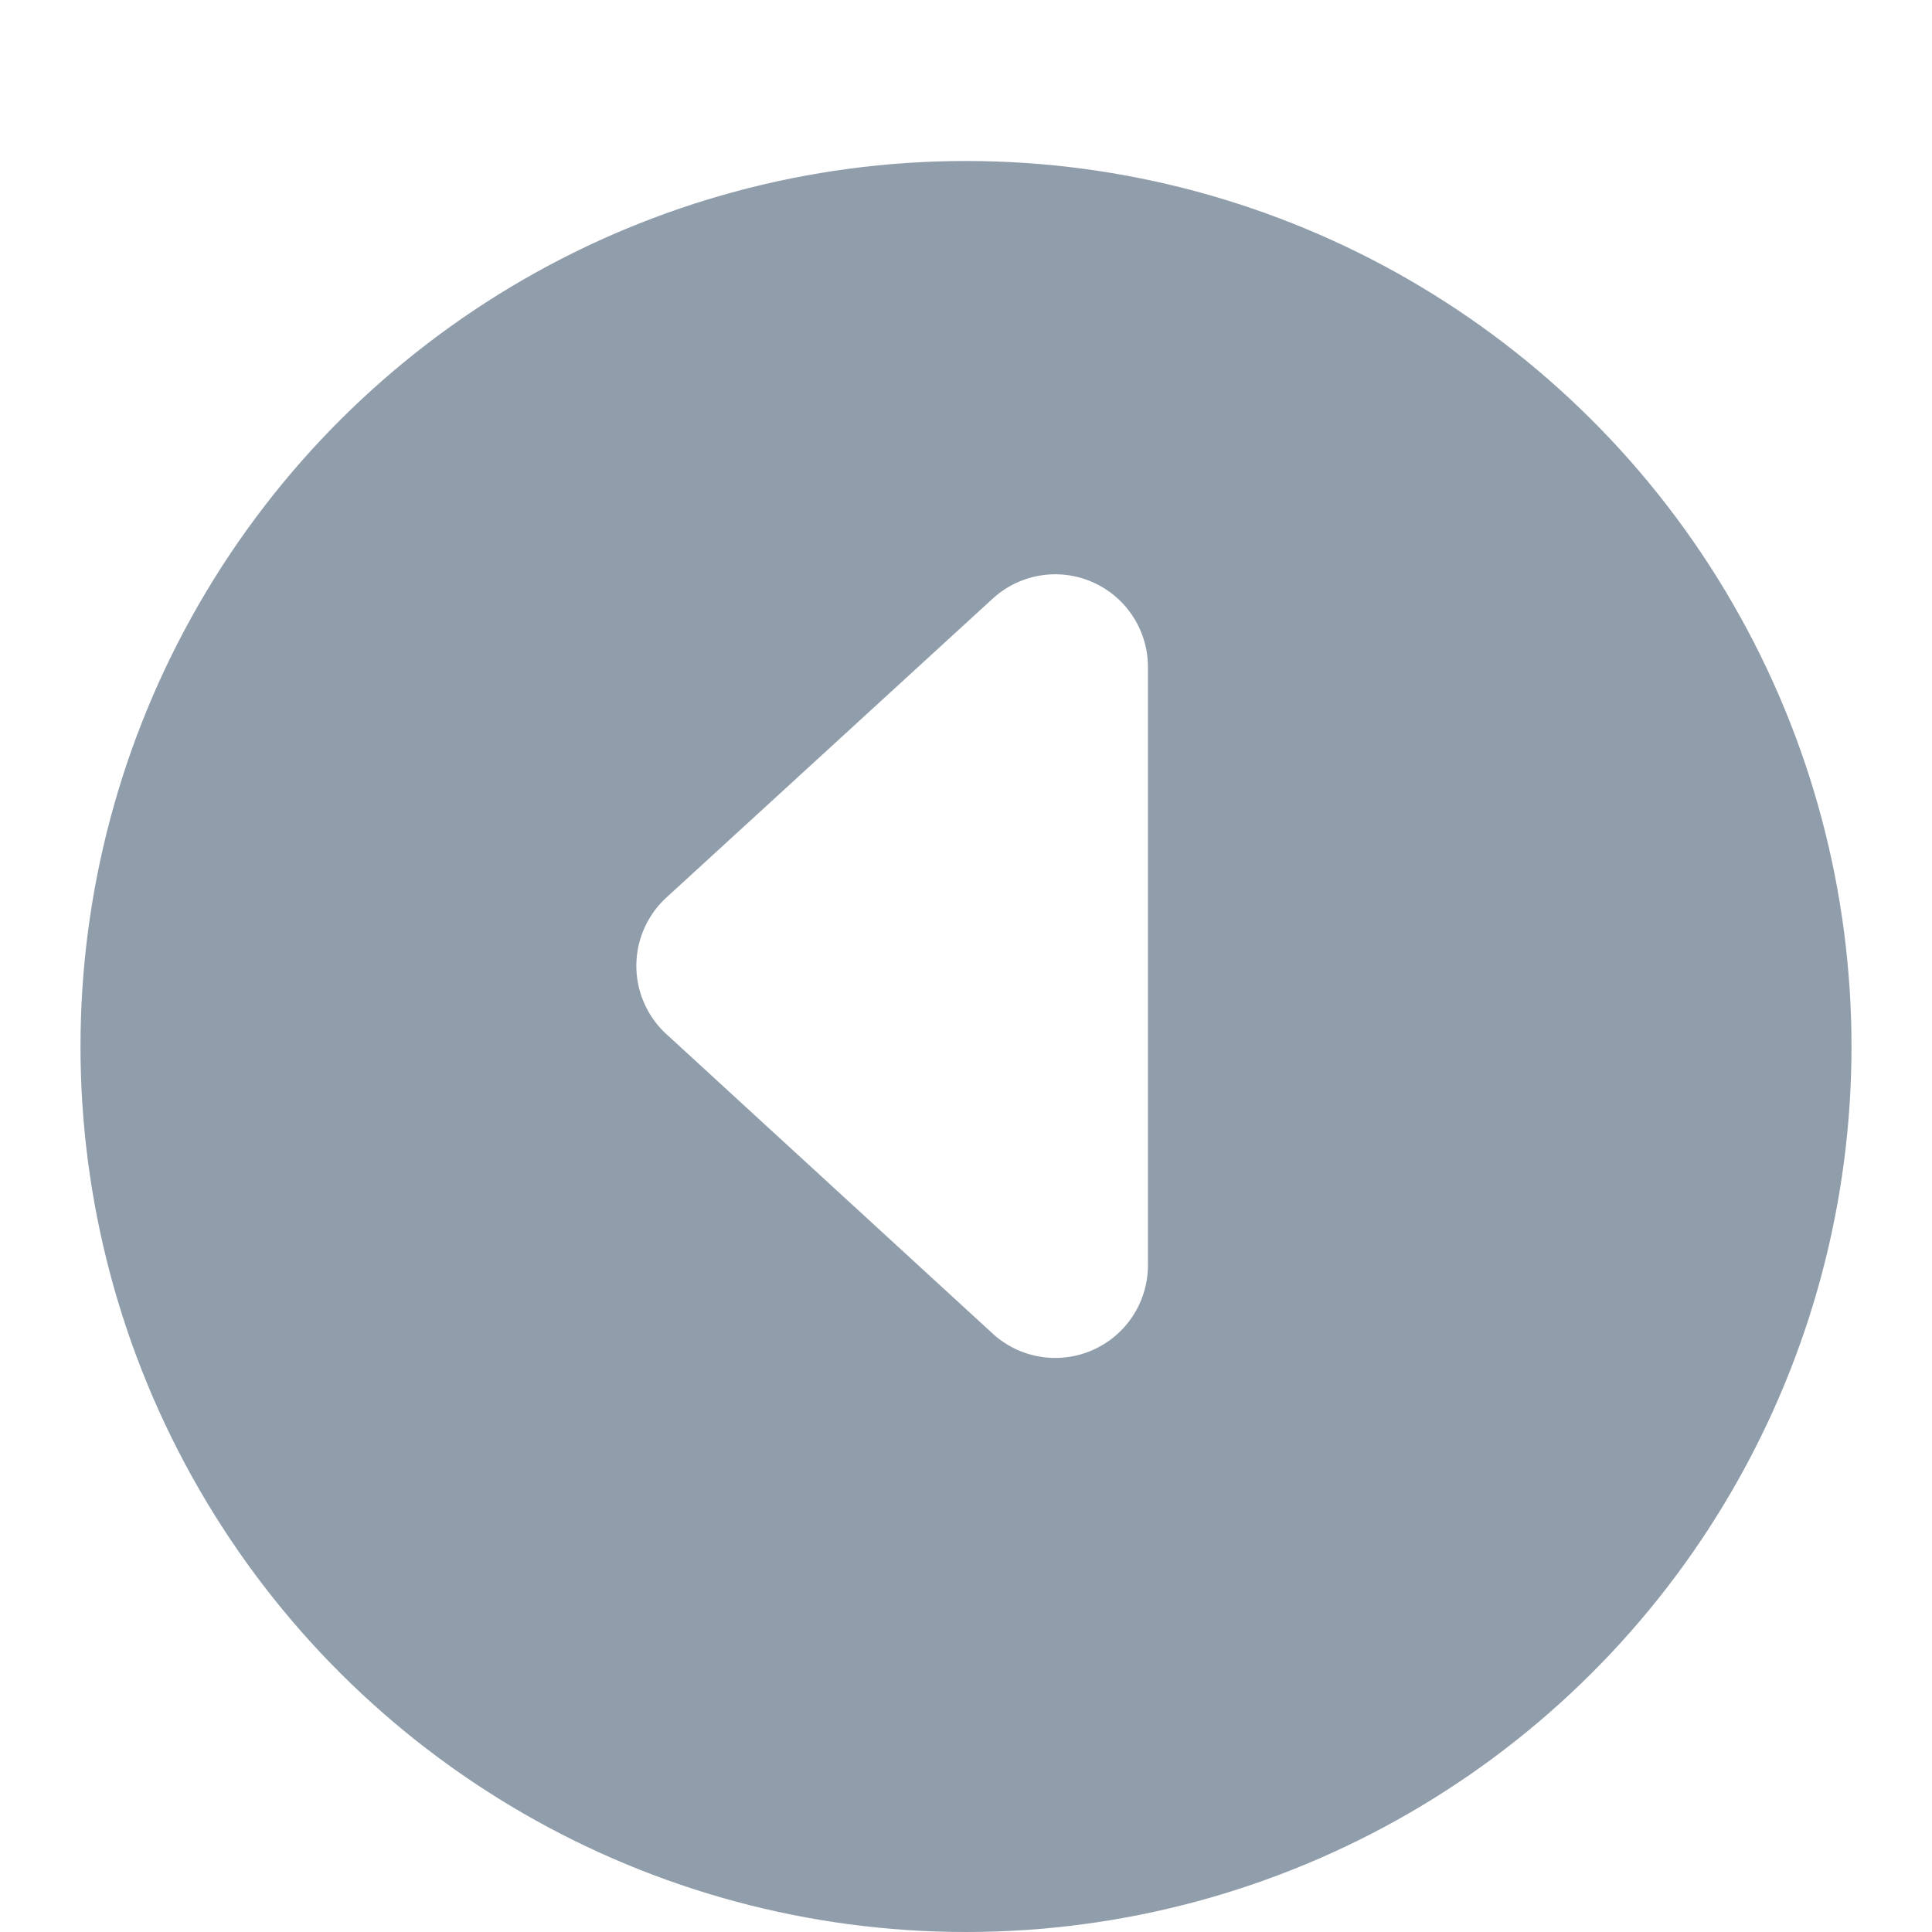
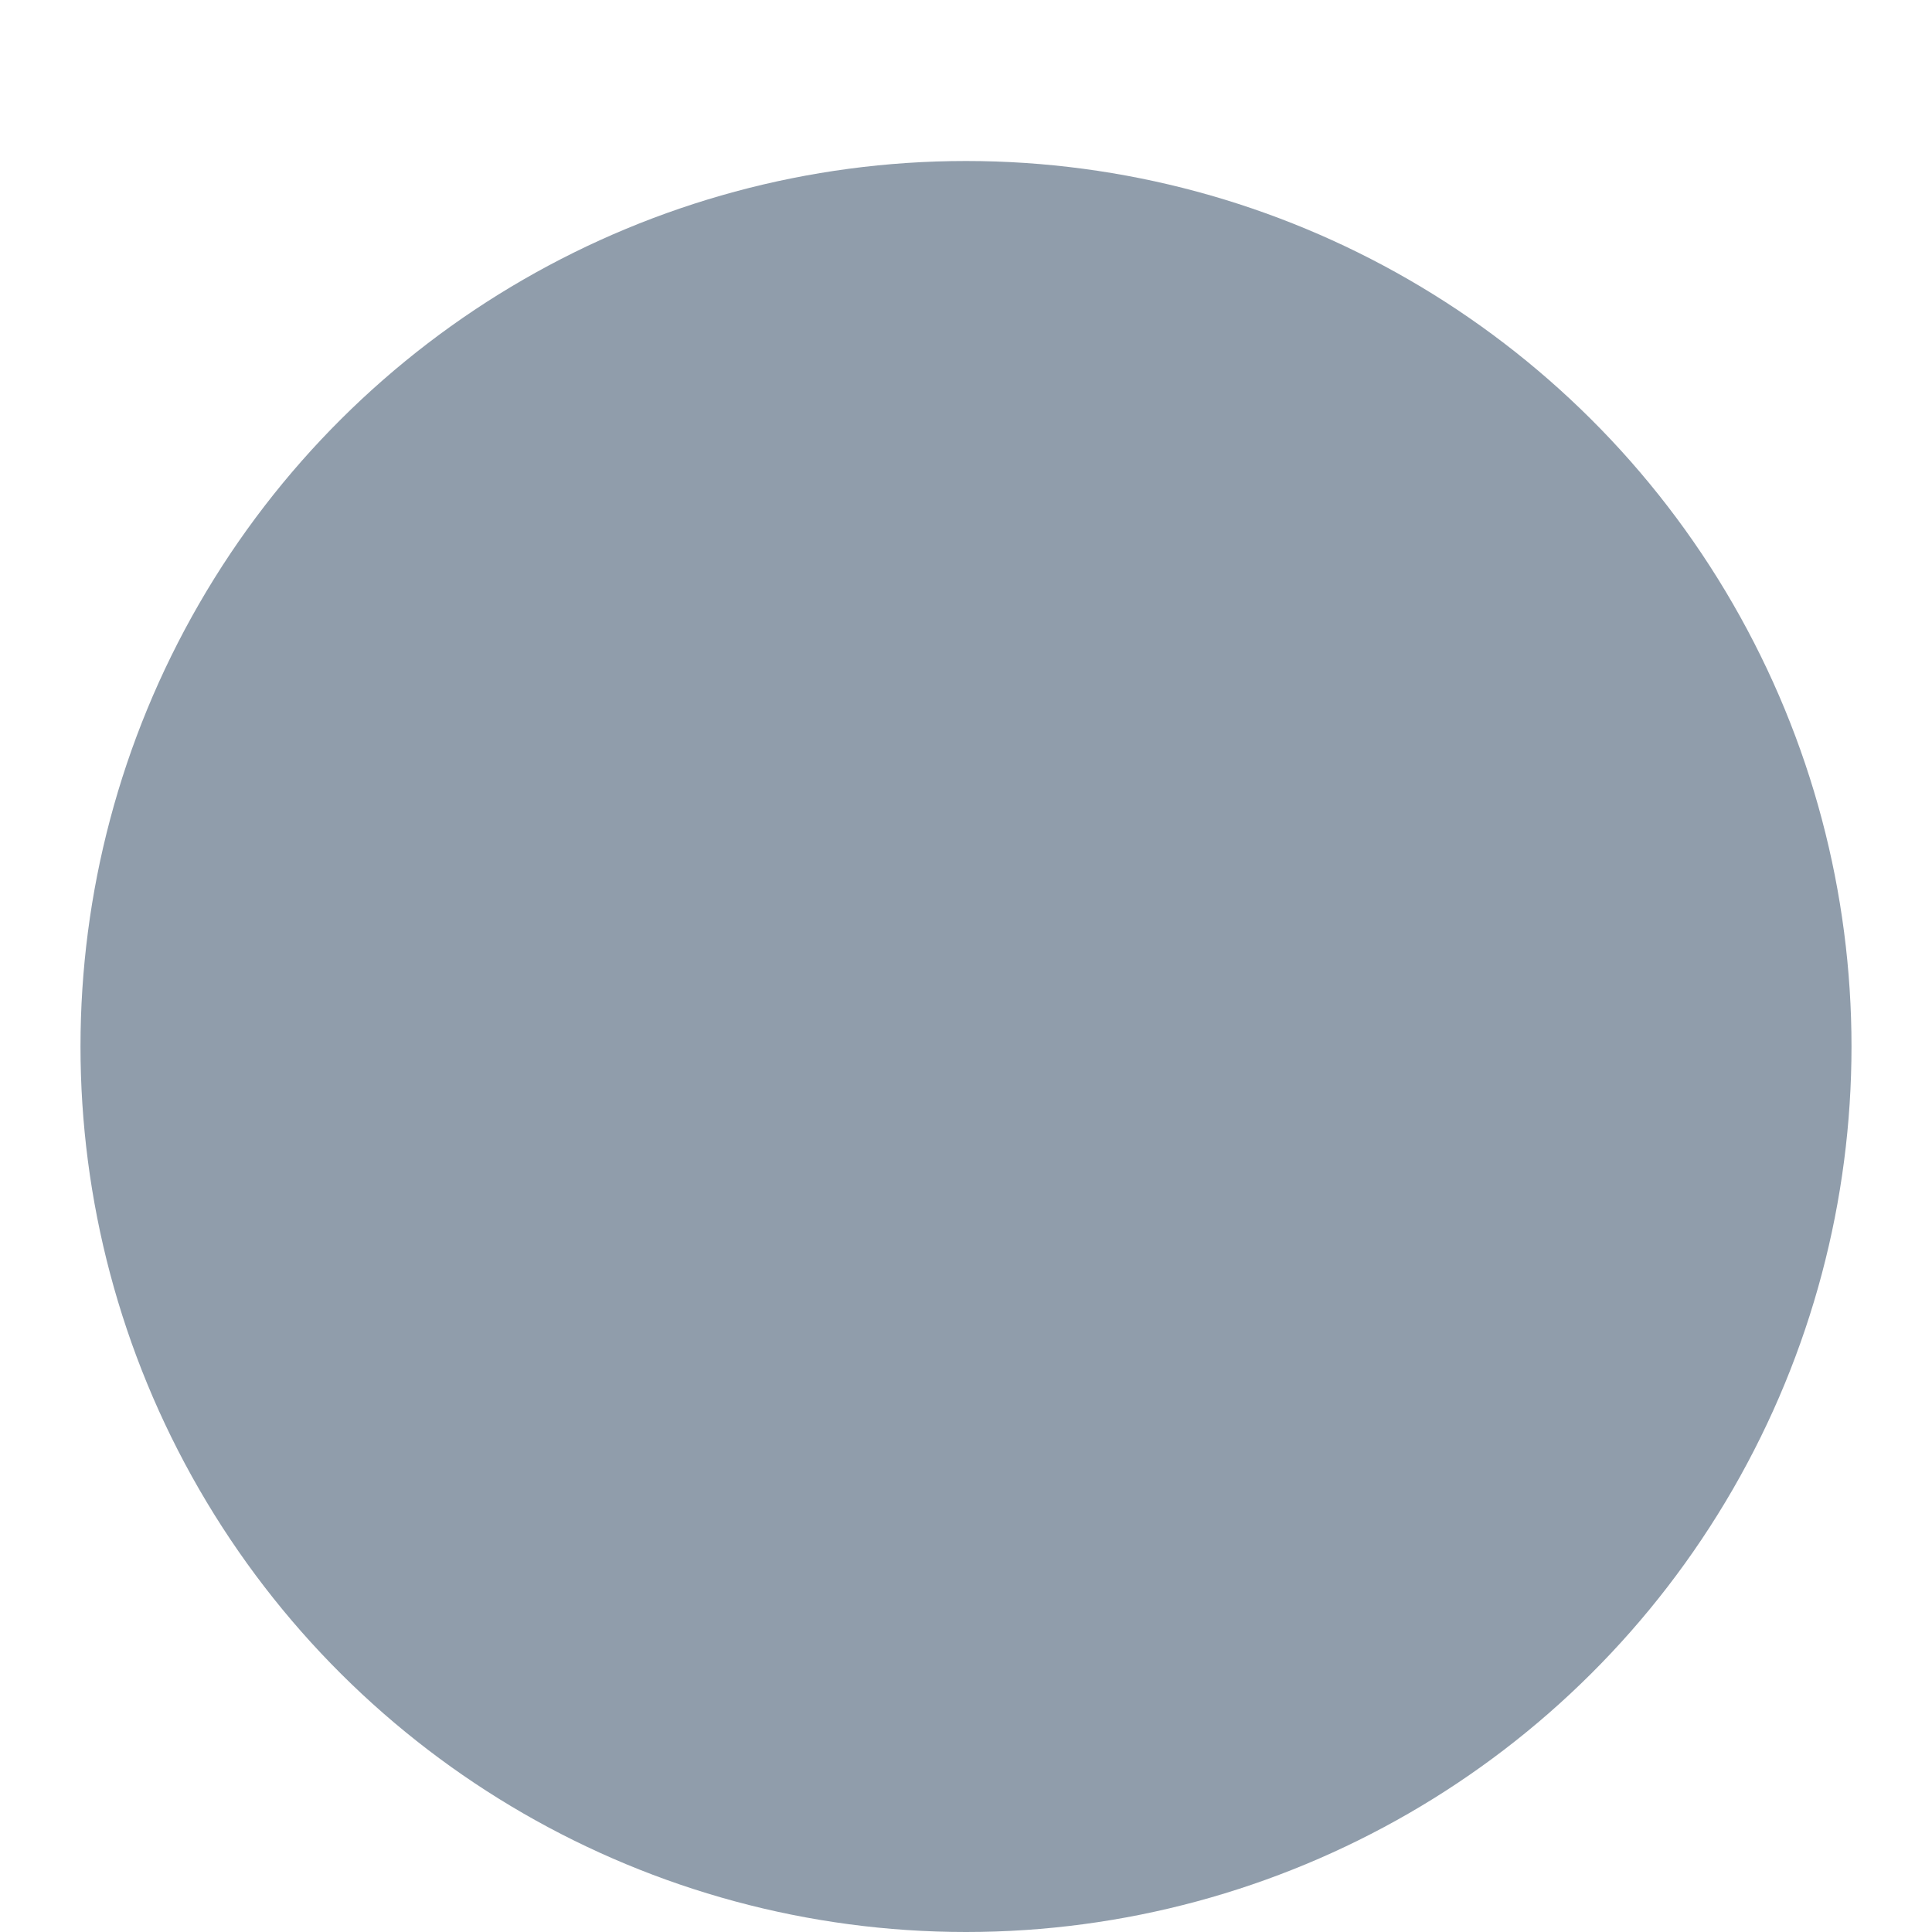
<svg xmlns="http://www.w3.org/2000/svg" width="24" height="24" viewBox="0 0 24 24">
  <defs>
    <clipPath id="clip-path">
      <rect id="Rectangle_99690" data-name="Rectangle 99690" width="24" height="24" transform="translate(-20599 -19893)" fill="#fff" stroke="#707070" stroke-width="1" />
    </clipPath>
    <filter id="Ellipse_7159" x="-2" y="-1" width="28" height="28" filterUnits="userSpaceOnUse">
      <feOffset dy="1" input="SourceAlpha" />
      <feGaussianBlur stdDeviation="1" result="blur" />
      <feFlood flood-opacity="0.051" />
      <feComposite operator="in" in2="blur" />
      <feComposite in="SourceGraphic" />
    </filter>
    <clipPath id="clip-icon-返回">
      <rect width="24" height="24" />
    </clipPath>
  </defs>
  <g id="icon-返回" clip-path="url(#clip-icon-返回)">
    <g id="Mask_Group_87007" data-name="Mask Group 87007" transform="translate(20599 19893)" clip-path="url(#clip-path)">
      <g id="Group_87219" data-name="Group 87219" transform="translate(-20598 -19892)">
        <g transform="matrix(1, 0, 0, 1, -1, -1)" filter="url(#Ellipse_7159)">
          <circle id="Ellipse_7159-2" data-name="Ellipse 7159" cx="11" cy="11" r="11" transform="translate(23 1) rotate(90)" fill="#909dab" />
        </g>
-         <path id="Path_77794" data-name="Path 77794" d="M4.018.373a1.151,1.151,0,0,1,1.7,0L9.429,4.424A1.151,1.151,0,0,1,8.58,6.353H1.153A1.151,1.151,0,0,1,.3,4.424Z" transform="translate(6.907 15.866) rotate(-90)" fill="#fff" />
      </g>
    </g>
  </g>
</svg>